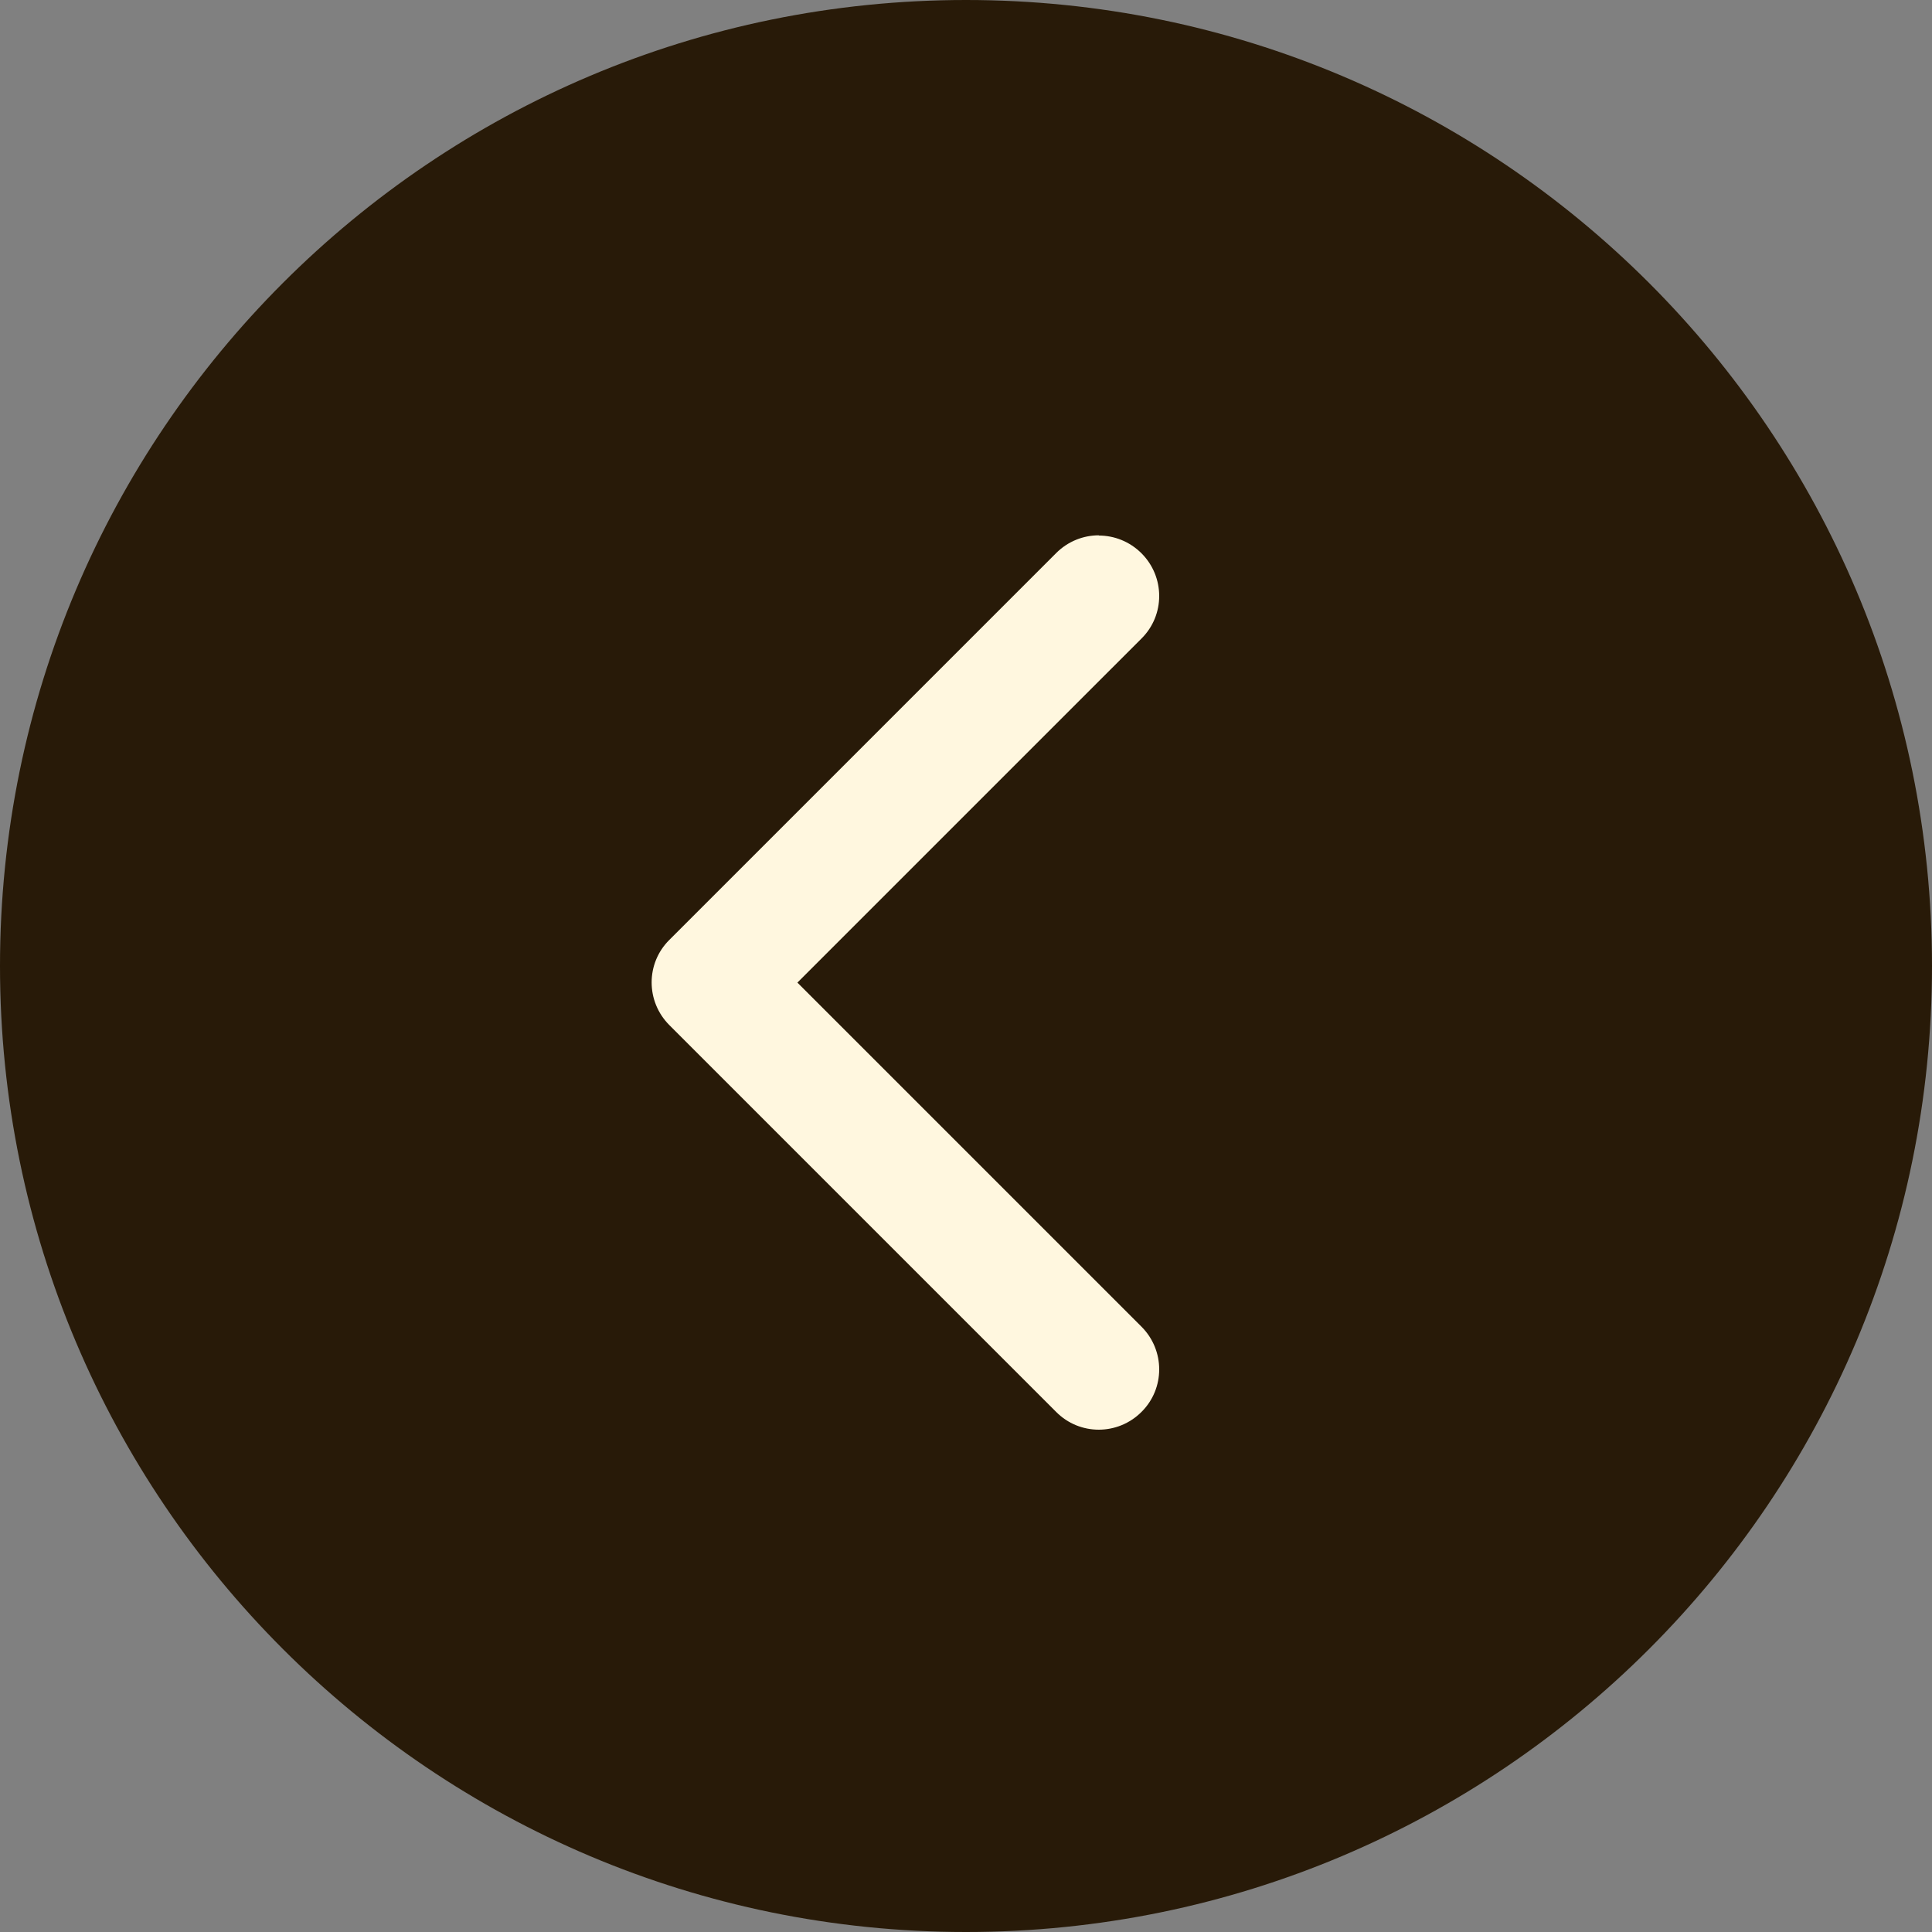
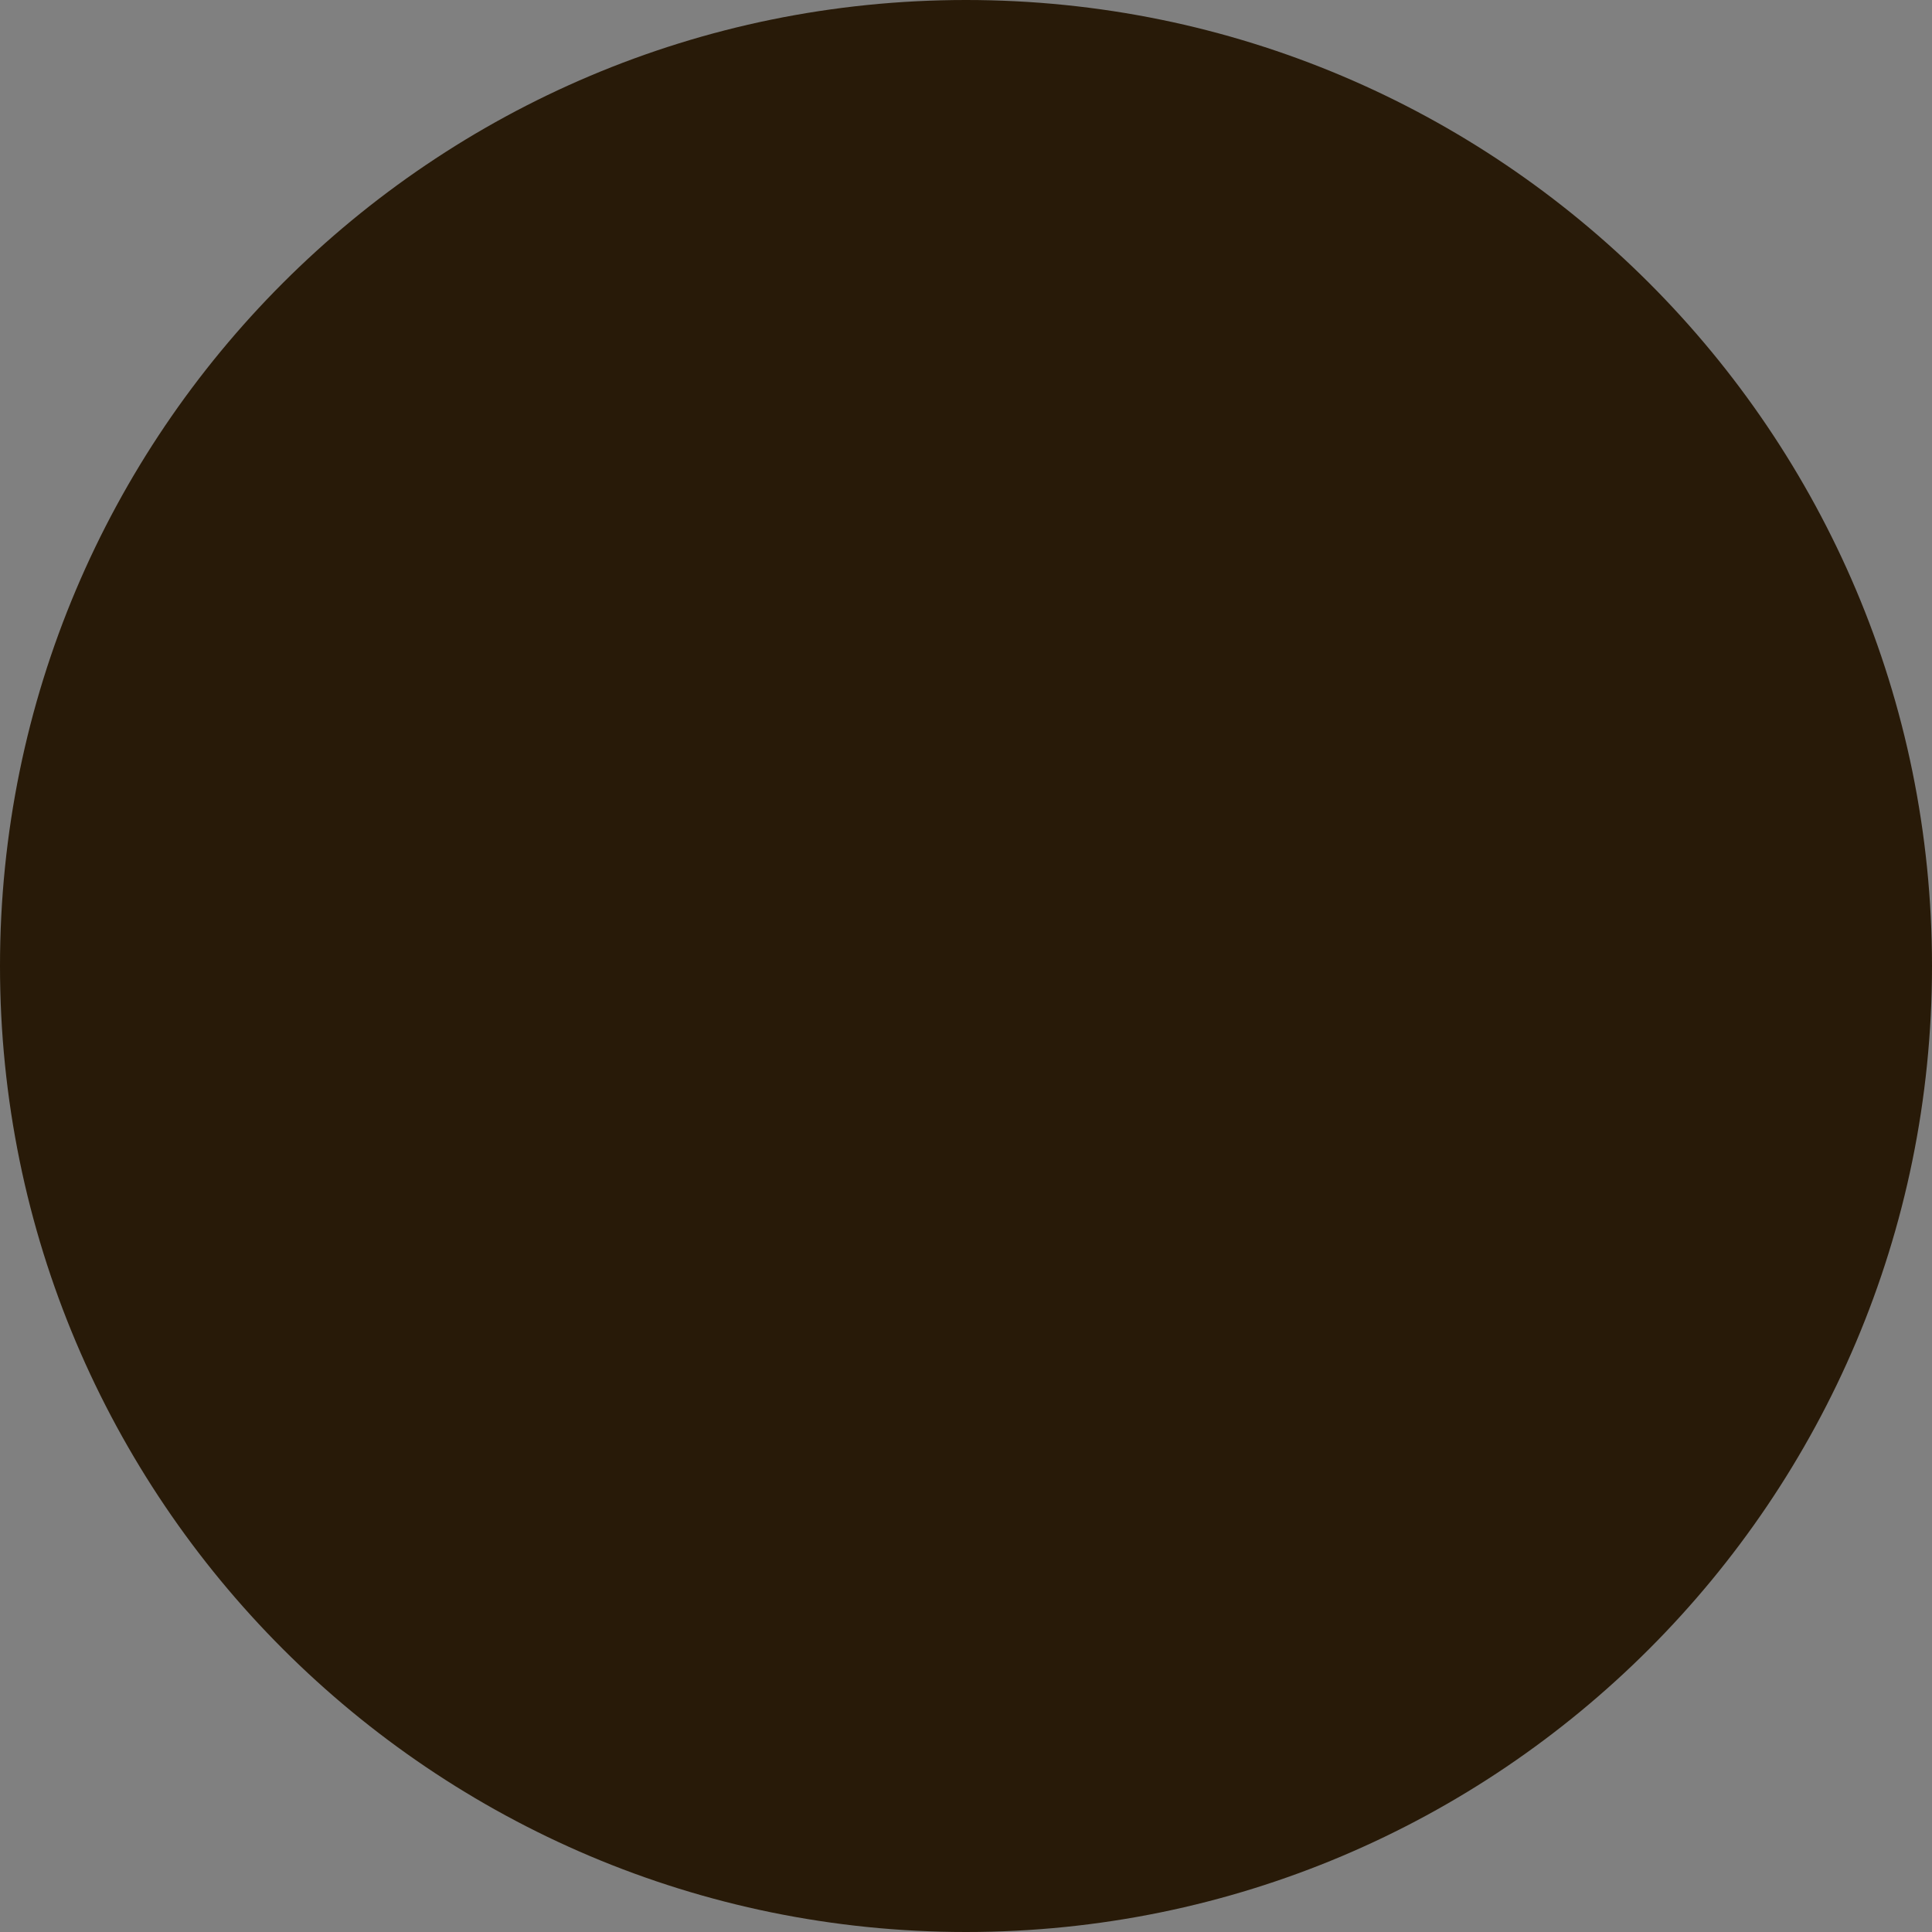
<svg xmlns="http://www.w3.org/2000/svg" width="500" height="500" viewBox="0 0 500 500" fill="none">
  <rect x="0" y="0" width="500" height="500" fill="#808080" stroke="none" />
  <path d="M250 -2.18557e-05C111.929 -3.39263e-05 3.39263e-05 111.929 2.18557e-05 250C9.78513e-06 388.071 111.929 500 250 500C388.071 500 500 388.071 500 250C500 111.929 388.071 -9.78513e-06 250 -2.18557e-05Z" fill="#281A08" />
-   <path d="M284.346 138.597C288.347 138.597 292.349 140.127 295.41 143.187C301.53 149.308 301.53 159.195 295.41 165.257L206.368 254.298L295.41 343.34C301.53 349.461 301.53 359.348 295.41 365.41C289.289 371.53 279.402 371.53 273.34 365.41L173.235 265.304C167.114 259.183 167.114 249.296 173.235 243.234L273.34 143.129C276.401 140.068 280.403 138.538 284.404 138.538L284.346 138.597Z" fill="#FFF7DF" />
</svg>